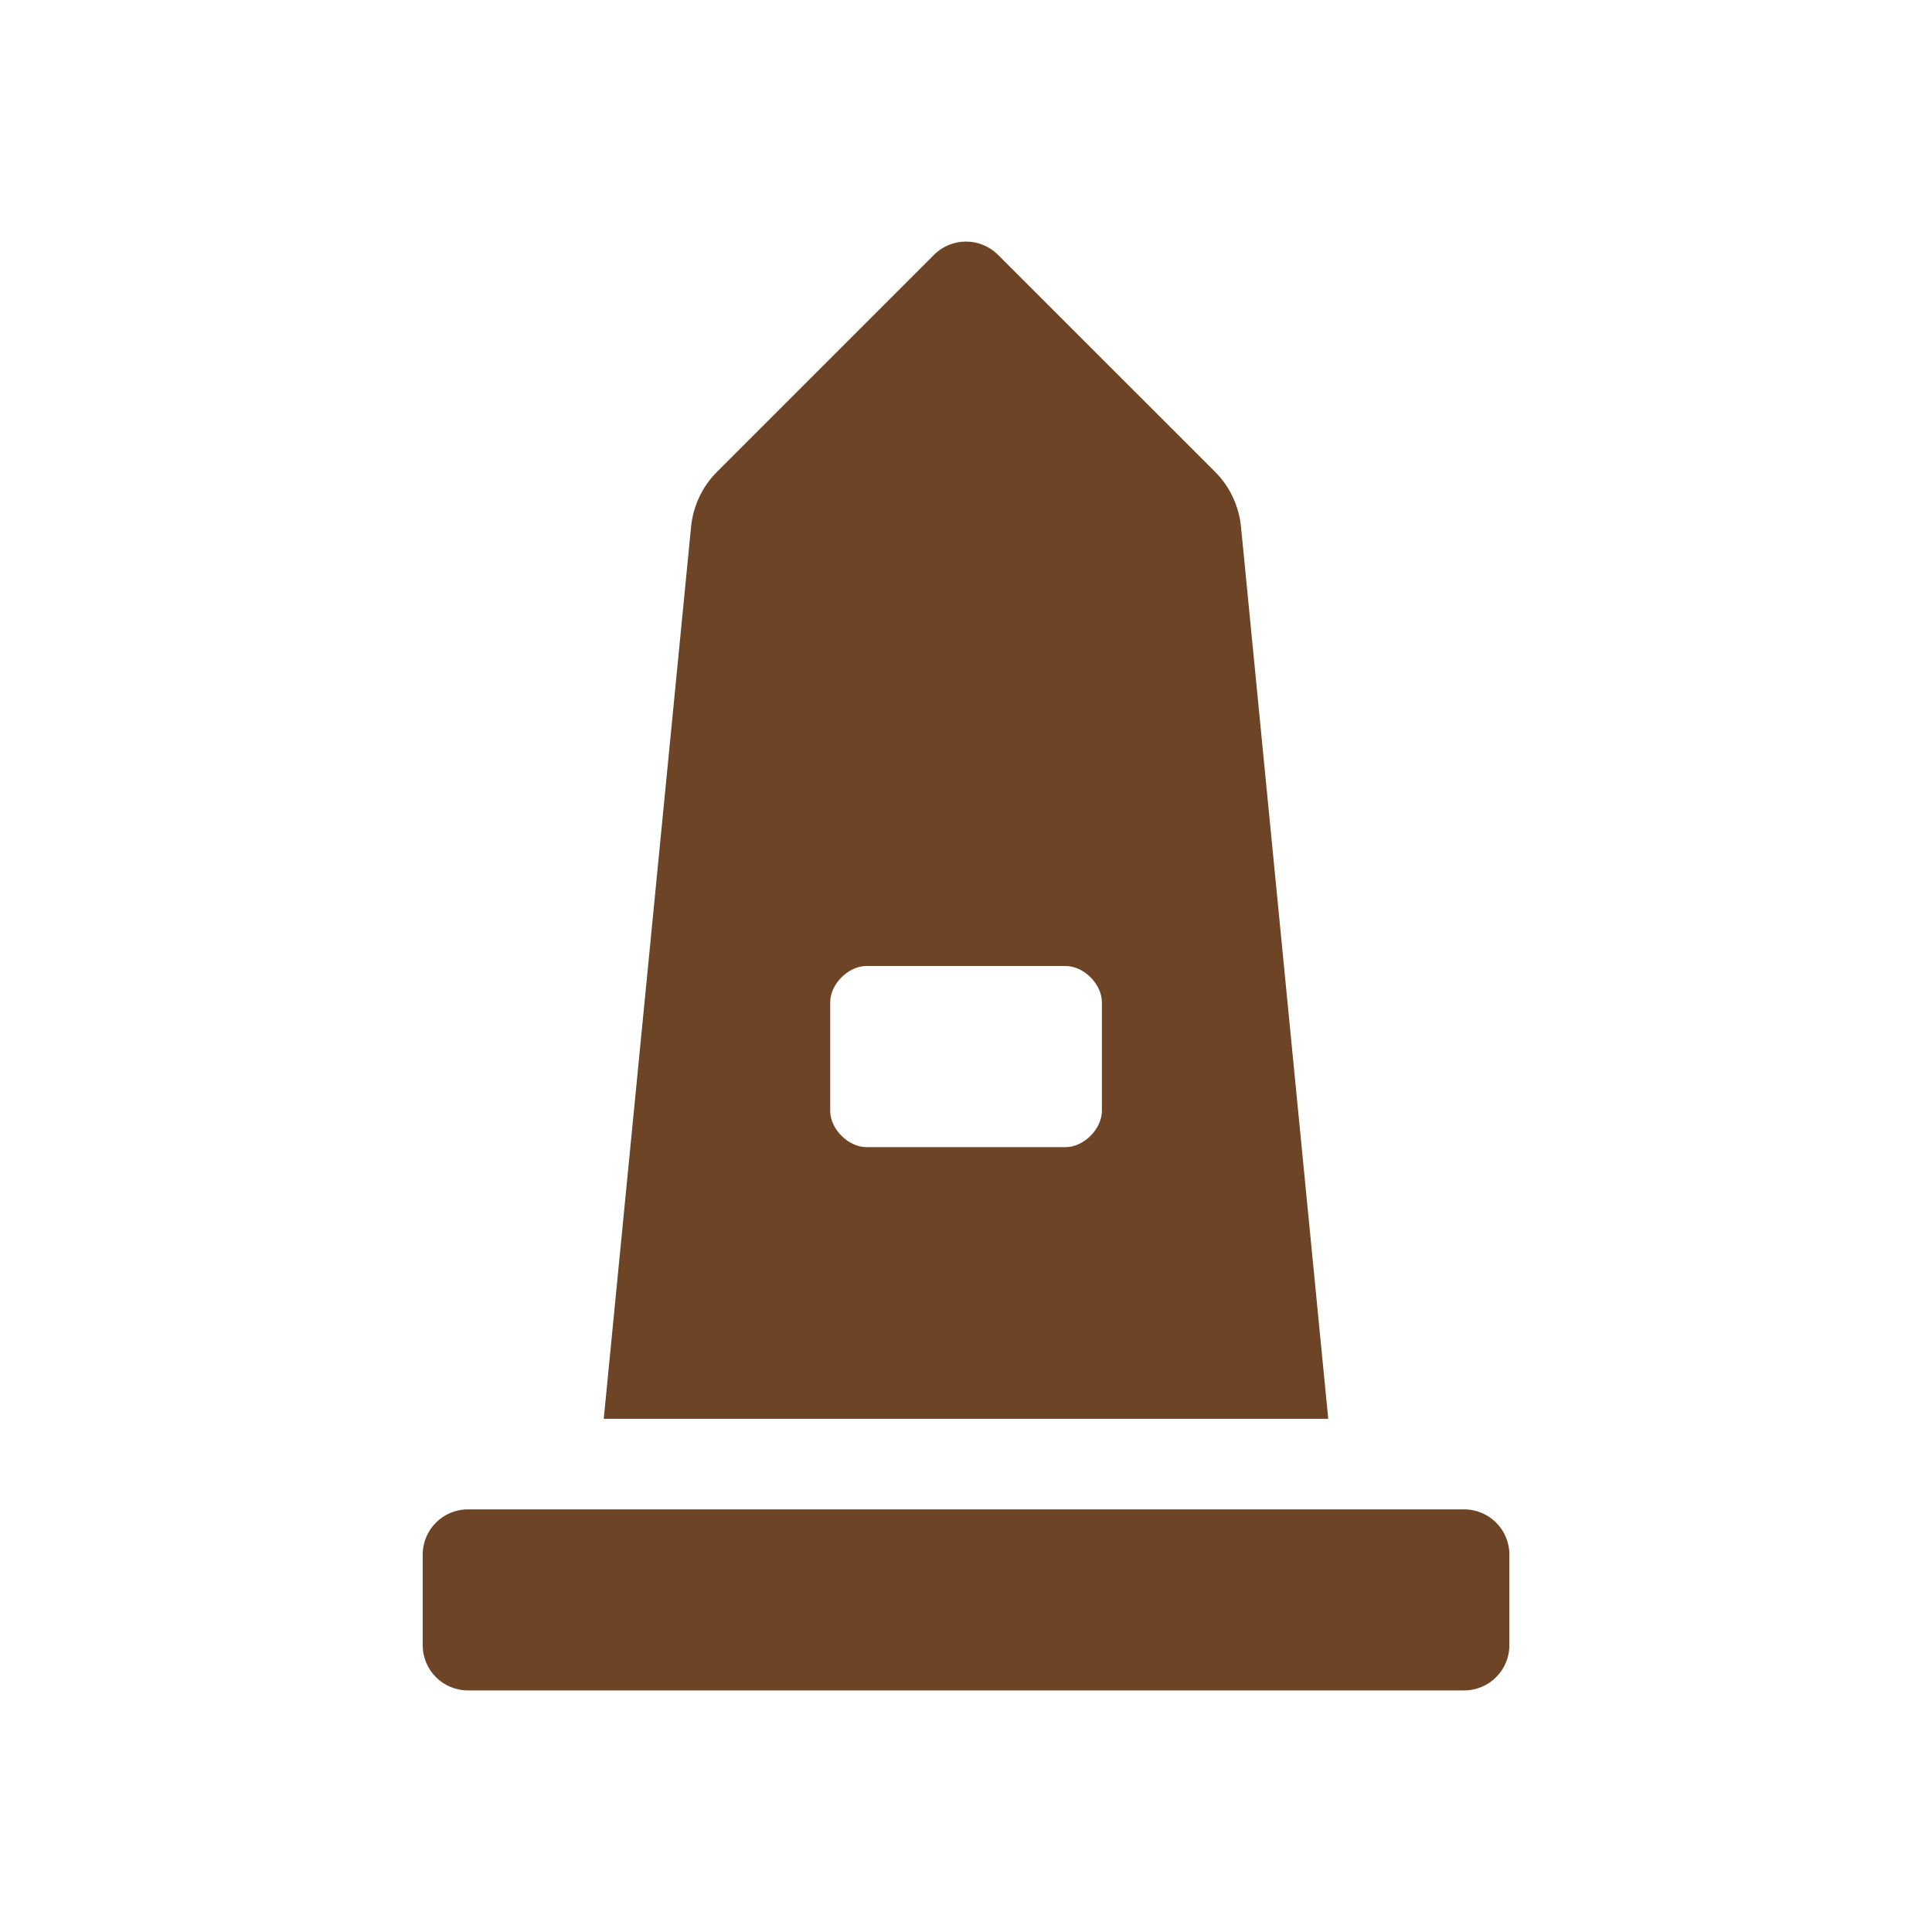
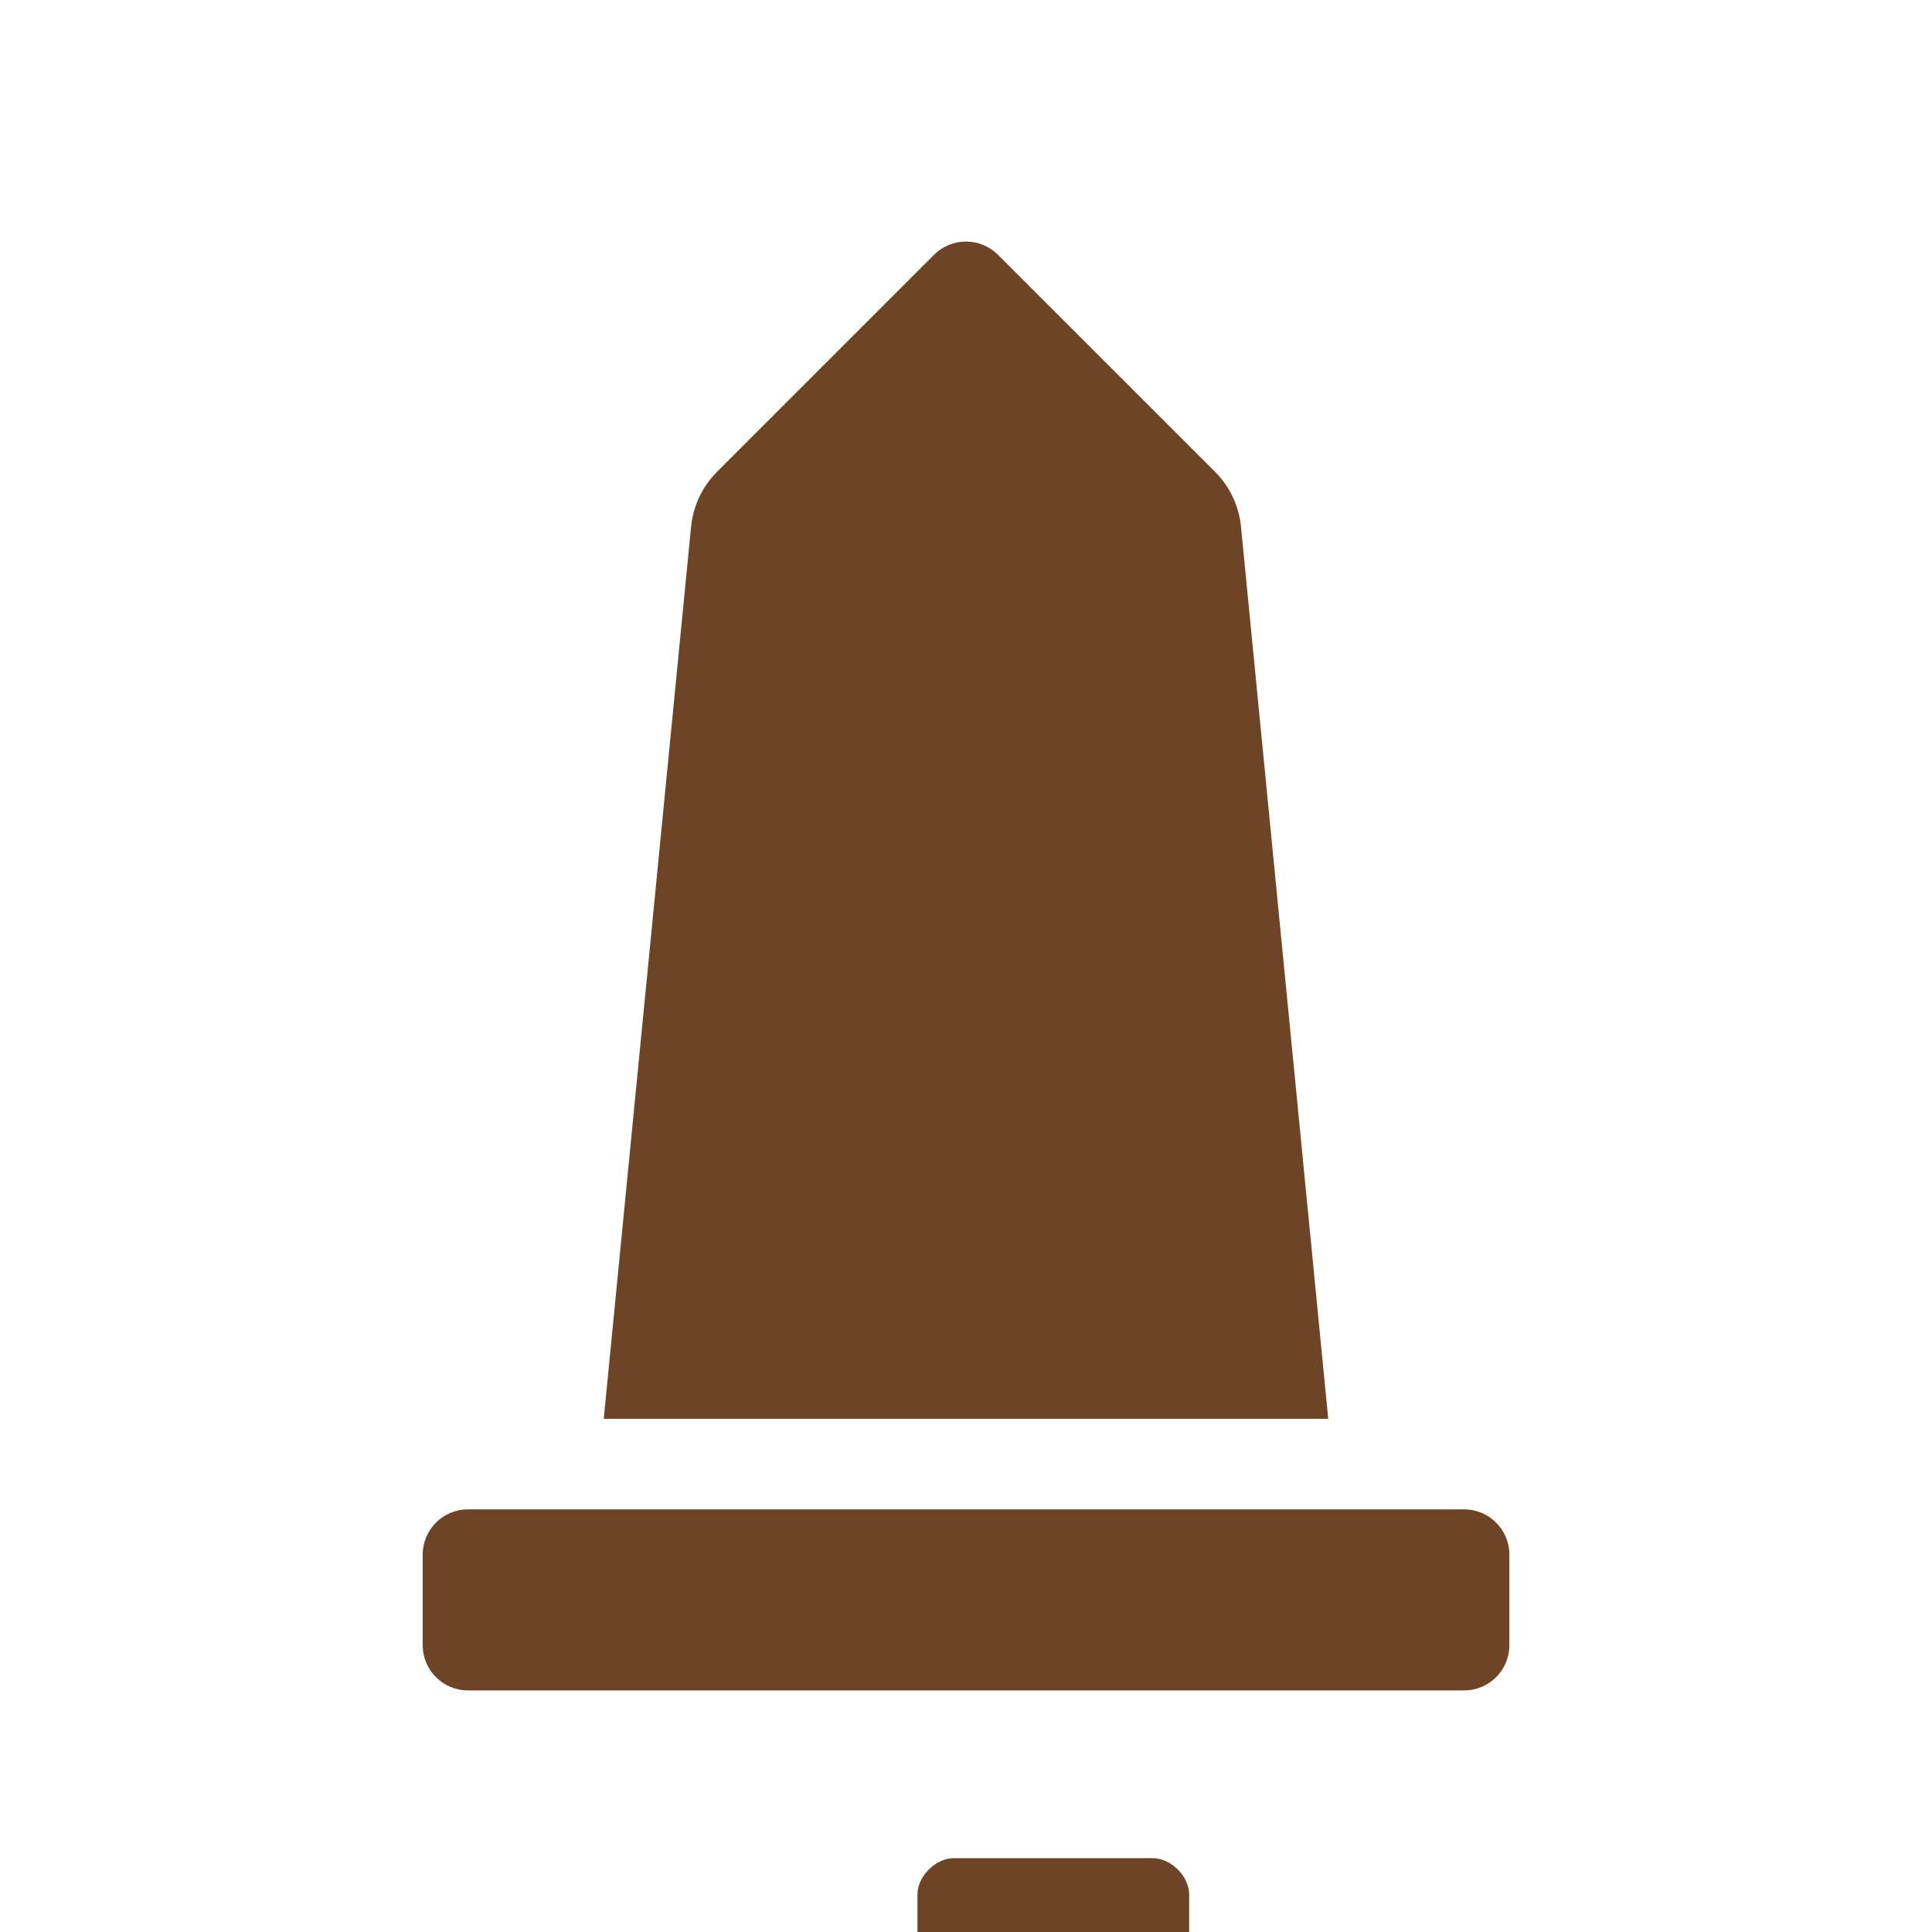
<svg xmlns="http://www.w3.org/2000/svg" version="1.1" viewBox="0 0 24 24" width="18" height="18">
  <title>monument-m</title>
  <g fill="none" fill-rule="evenodd">
    <g id="monument-m" fill-rule="nonzero">
-       <path id="Shape" d="m18.188 18.75h-12.375c-0.311 0-0.562 0.252-0.562 0.562v1.125c0 0.311 0.252 0.562 0.562 0.562h12.375c0.311 0 0.562-0.252 0.562-0.562v-1.125c0-0.311-0.252-0.562-0.562-0.562zm-2.772-12.208c-0.026-0.258-0.14-0.5-0.324-0.683l-2.694-2.693c-0.22-0.22-0.576-0.22-0.796 0l-2.693 2.693c-0.184 0.184-0.298 0.425-0.324 0.683l-1.085 11.083h9zm-1.728 7.258c0 0.225-0.225 0.45-0.45 0.45h-2.475c-0.225 0-0.45-0.225-0.45-0.45v-1.35c0-0.225 0.225-0.45 0.45-0.45h2.475c0.225 0 0.45 0.225 0.45 0.45z" fill="#6E4426" />
+       <path id="Shape" d="m18.188 18.75h-12.375c-0.311 0-0.562 0.252-0.562 0.562v1.125c0 0.311 0.252 0.562 0.562 0.562h12.375c0.311 0 0.562-0.252 0.562-0.562v-1.125c0-0.311-0.252-0.562-0.562-0.562zm-2.772-12.208c-0.026-0.258-0.14-0.5-0.324-0.683l-2.694-2.693c-0.22-0.22-0.576-0.22-0.796 0l-2.693 2.693c-0.184 0.184-0.298 0.425-0.324 0.683l-1.085 11.083h9m-1.728 7.258c0 0.225-0.225 0.45-0.45 0.45h-2.475c-0.225 0-0.45-0.225-0.45-0.45v-1.35c0-0.225 0.225-0.45 0.45-0.45h2.475c0.225 0 0.45 0.225 0.45 0.45z" fill="#6E4426" />
    </g>
  </g>
</svg>